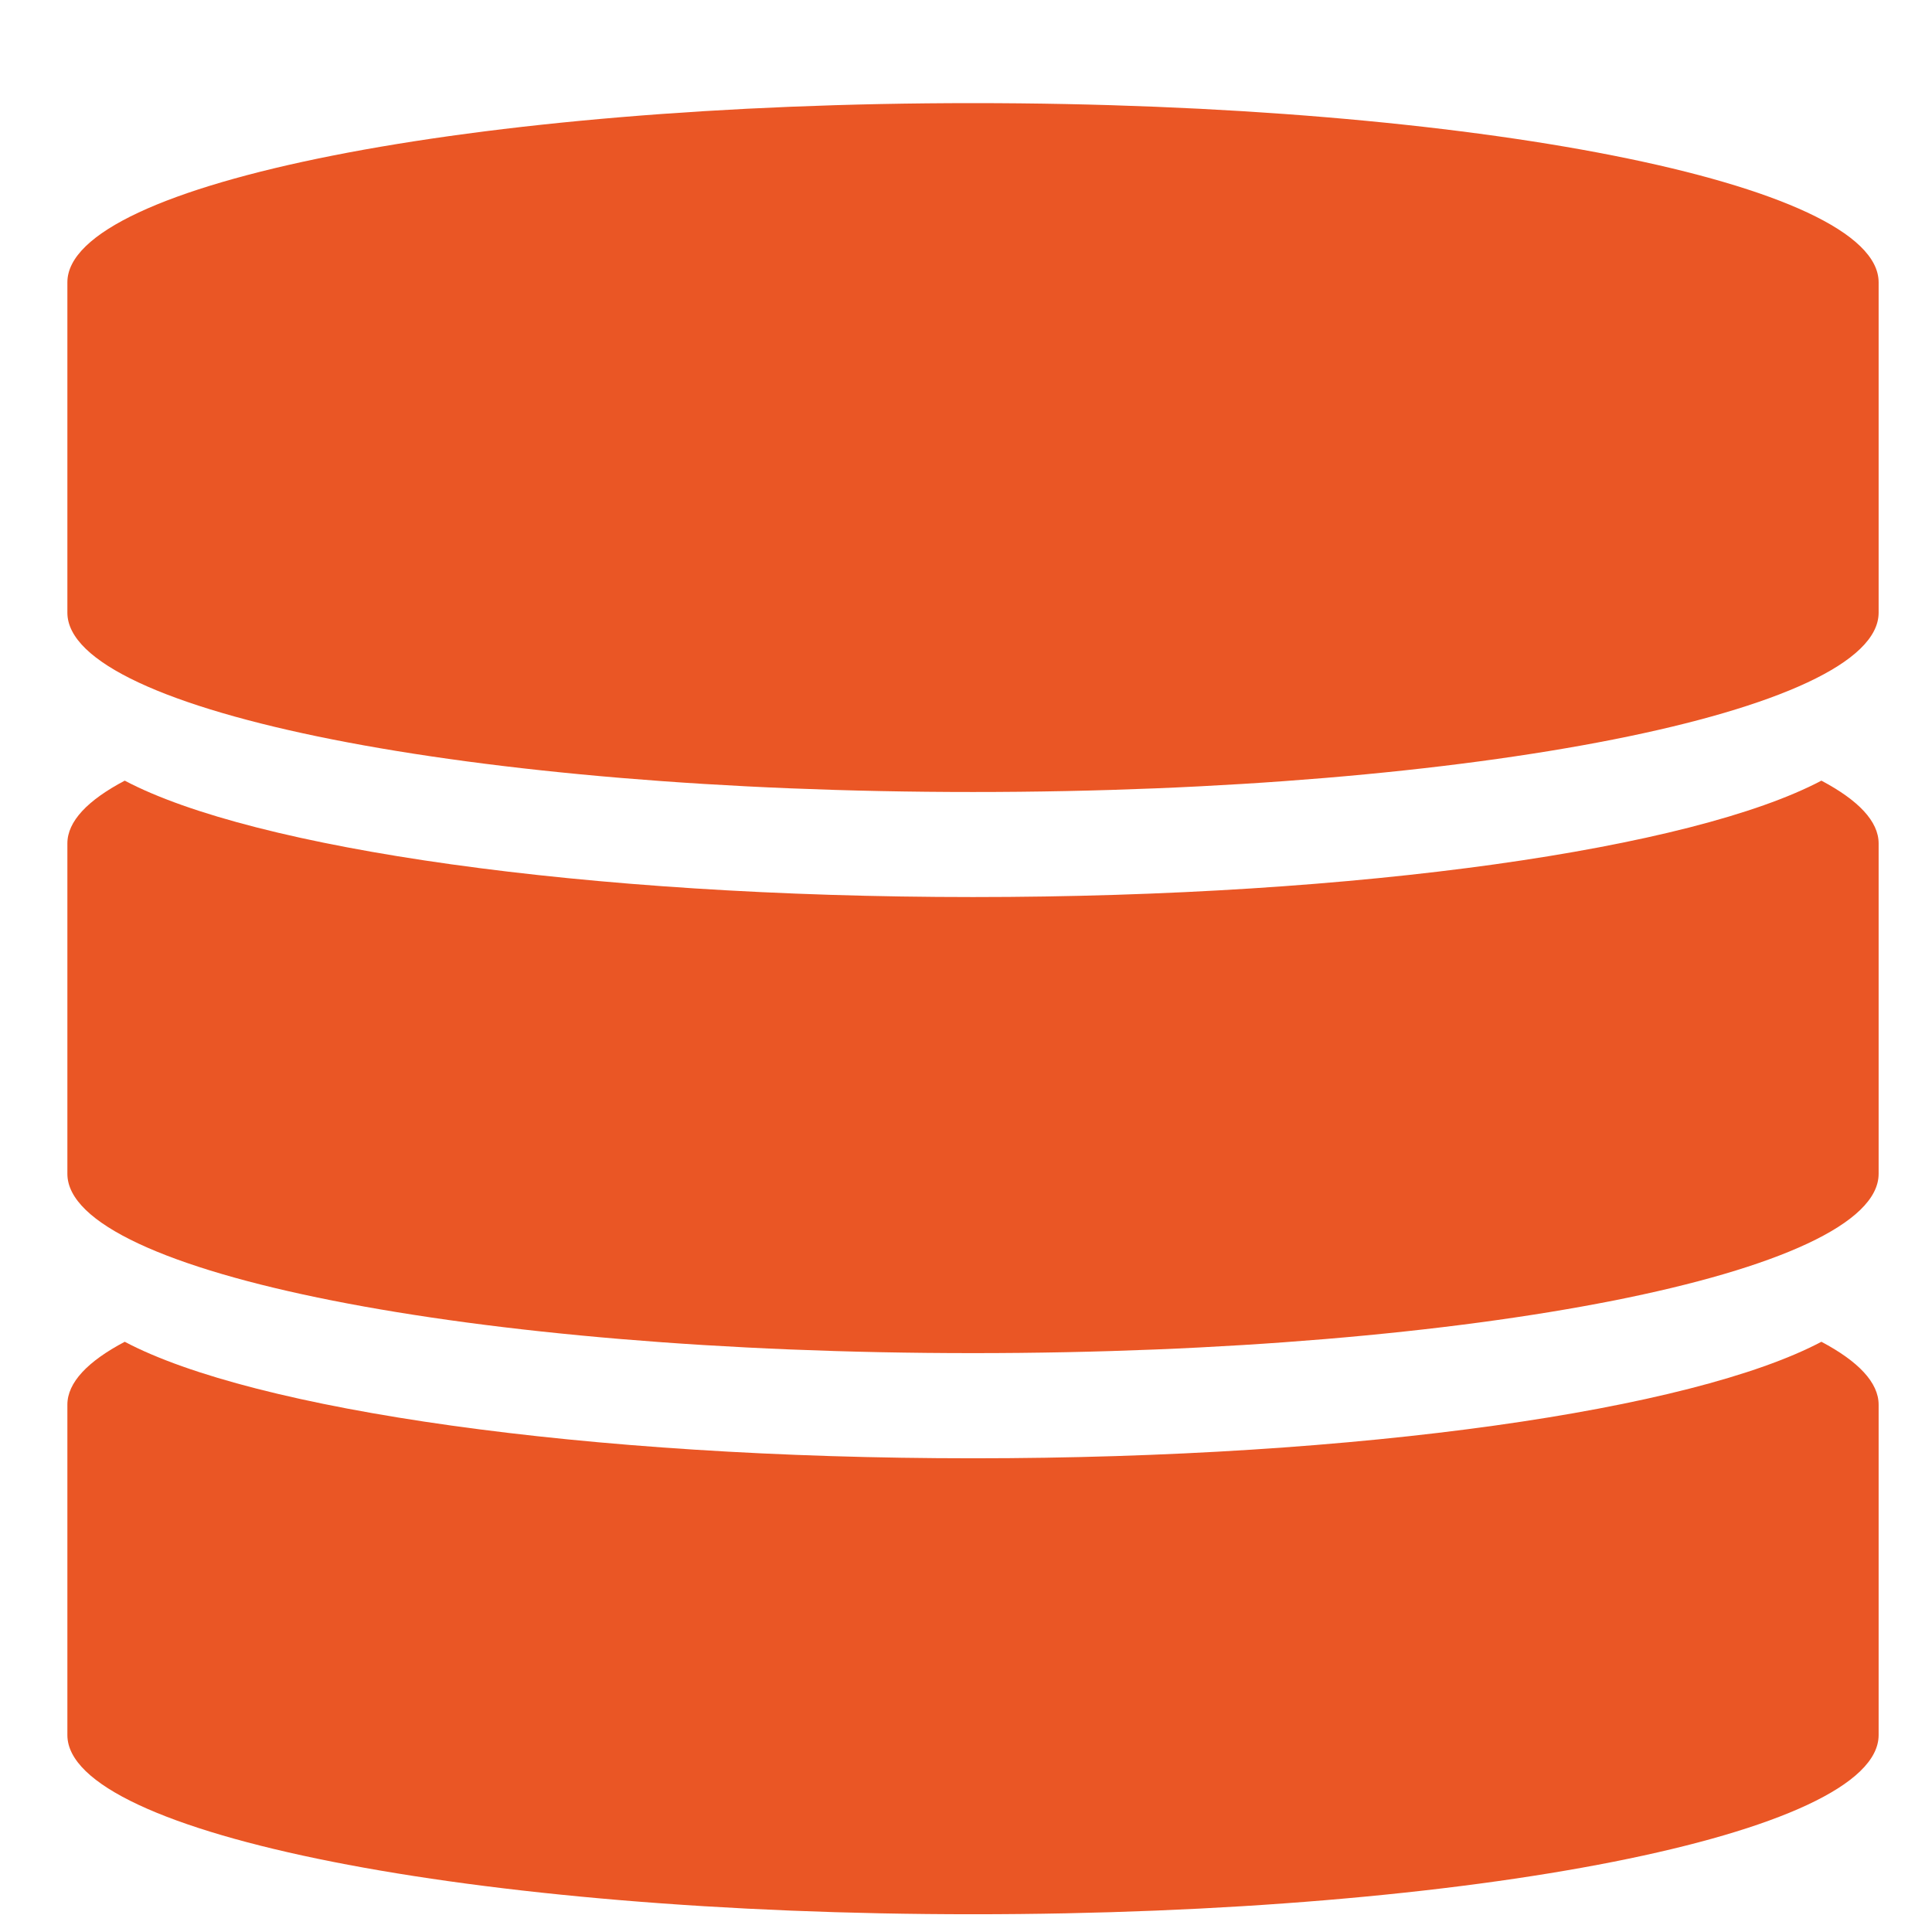
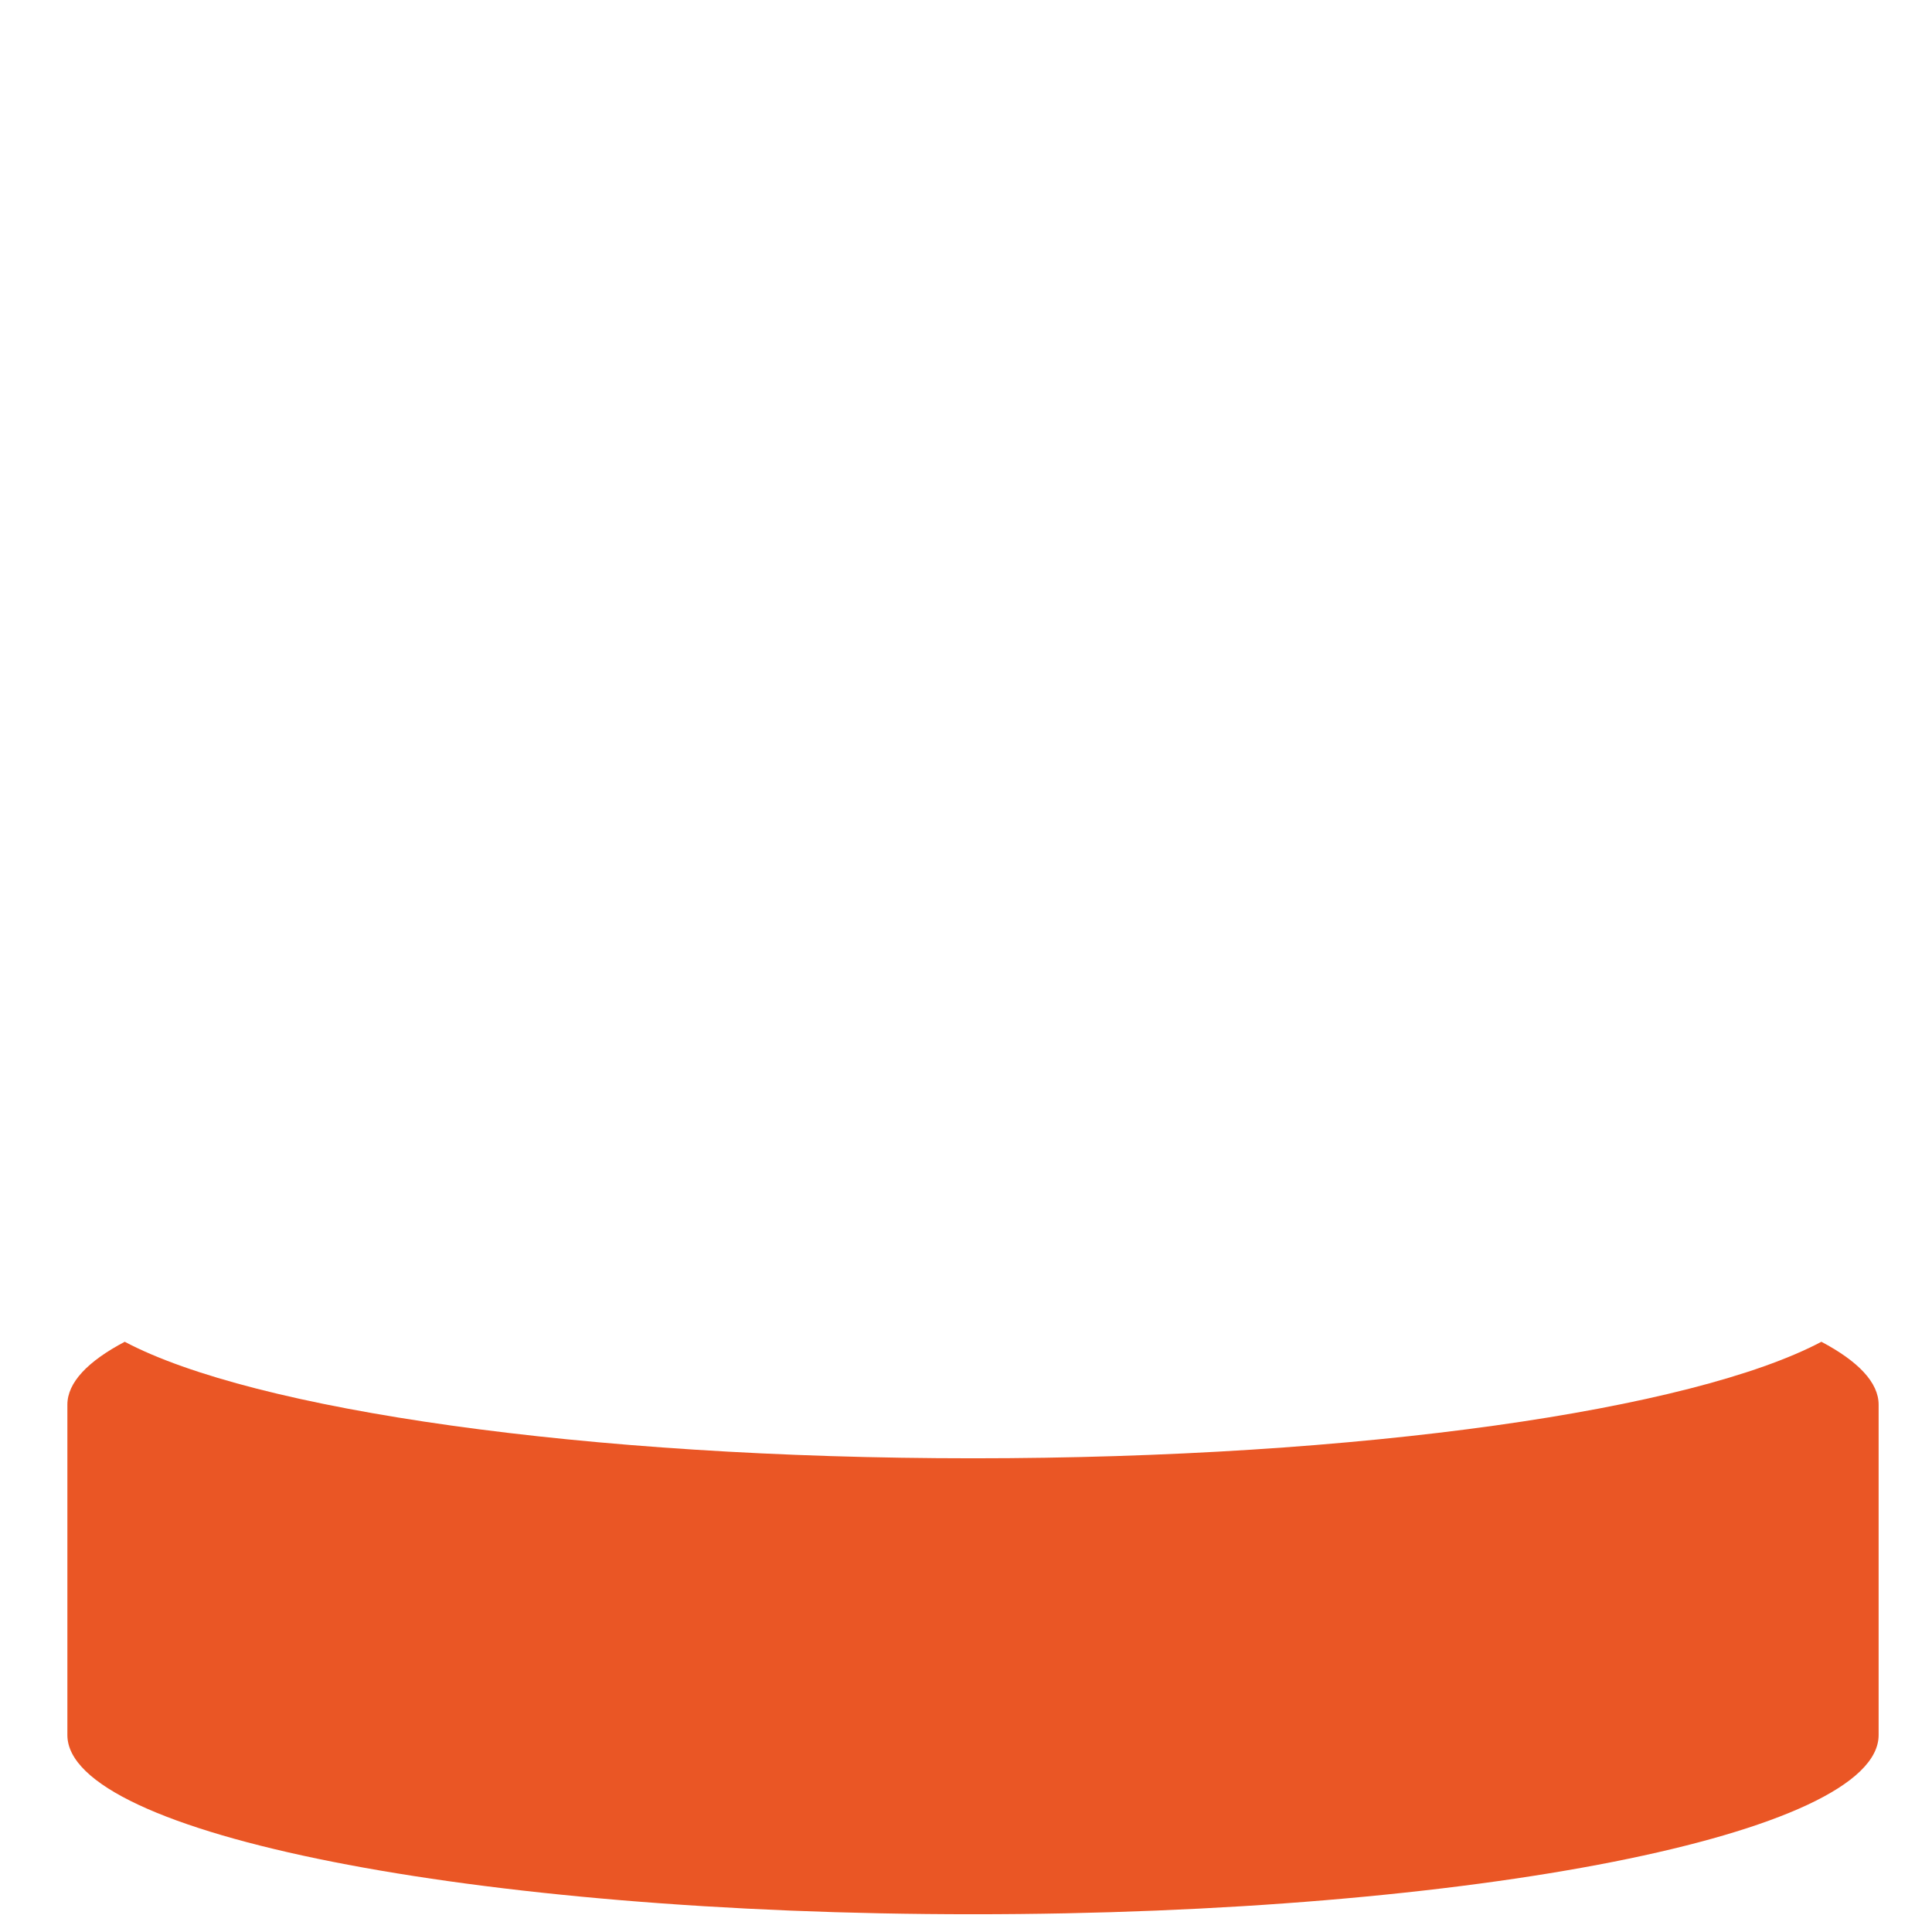
<svg xmlns="http://www.w3.org/2000/svg" width="16" height="16" viewBox="0 0 16 16" fill="none">
  <g id="Group 220">
    <g id="data_database_mysql_server_sql_storage">
      <g id="Group">
        <g id="Group_2">
-           <path id="Vector" d="M1.033 6.465C0.726 6.627 0.558 6.802 0.558 6.985V9.721C0.558 10.541 3.916 11.206 8.058 11.206C12.2 11.206 15.558 10.541 15.558 9.721V6.985C15.558 6.802 15.39 6.627 15.084 6.465C14.019 7.028 11.275 7.429 8.058 7.429C4.841 7.429 2.098 7.028 1.033 6.465Z" fill="#ea5625" />
-         </g>
+           </g>
        <g id="Group_3">
          <path id="Vector_2" d="M1.033 11.112C0.726 11.274 0.558 11.45 0.558 11.633V14.369C0.558 15.189 3.916 15.853 8.058 15.853C12.2 15.853 15.558 15.189 15.558 14.369V11.633C15.558 11.45 15.39 11.274 15.084 11.112C14.019 11.676 11.275 12.077 8.058 12.077C4.841 12.077 2.098 11.676 1.033 11.112Z" fill="#ea5625" />
        </g>
-         <path id="Vector_3" d="M8.058 0.854C3.916 0.854 0.558 1.518 0.558 2.338V5.074C0.558 5.894 3.916 6.559 8.058 6.559C12.2 6.559 15.558 5.894 15.558 5.074V2.338C15.558 1.518 12.2 0.854 8.058 0.854Z" fill="#ea5625" />
      </g>
    </g>
  </g>
</svg>